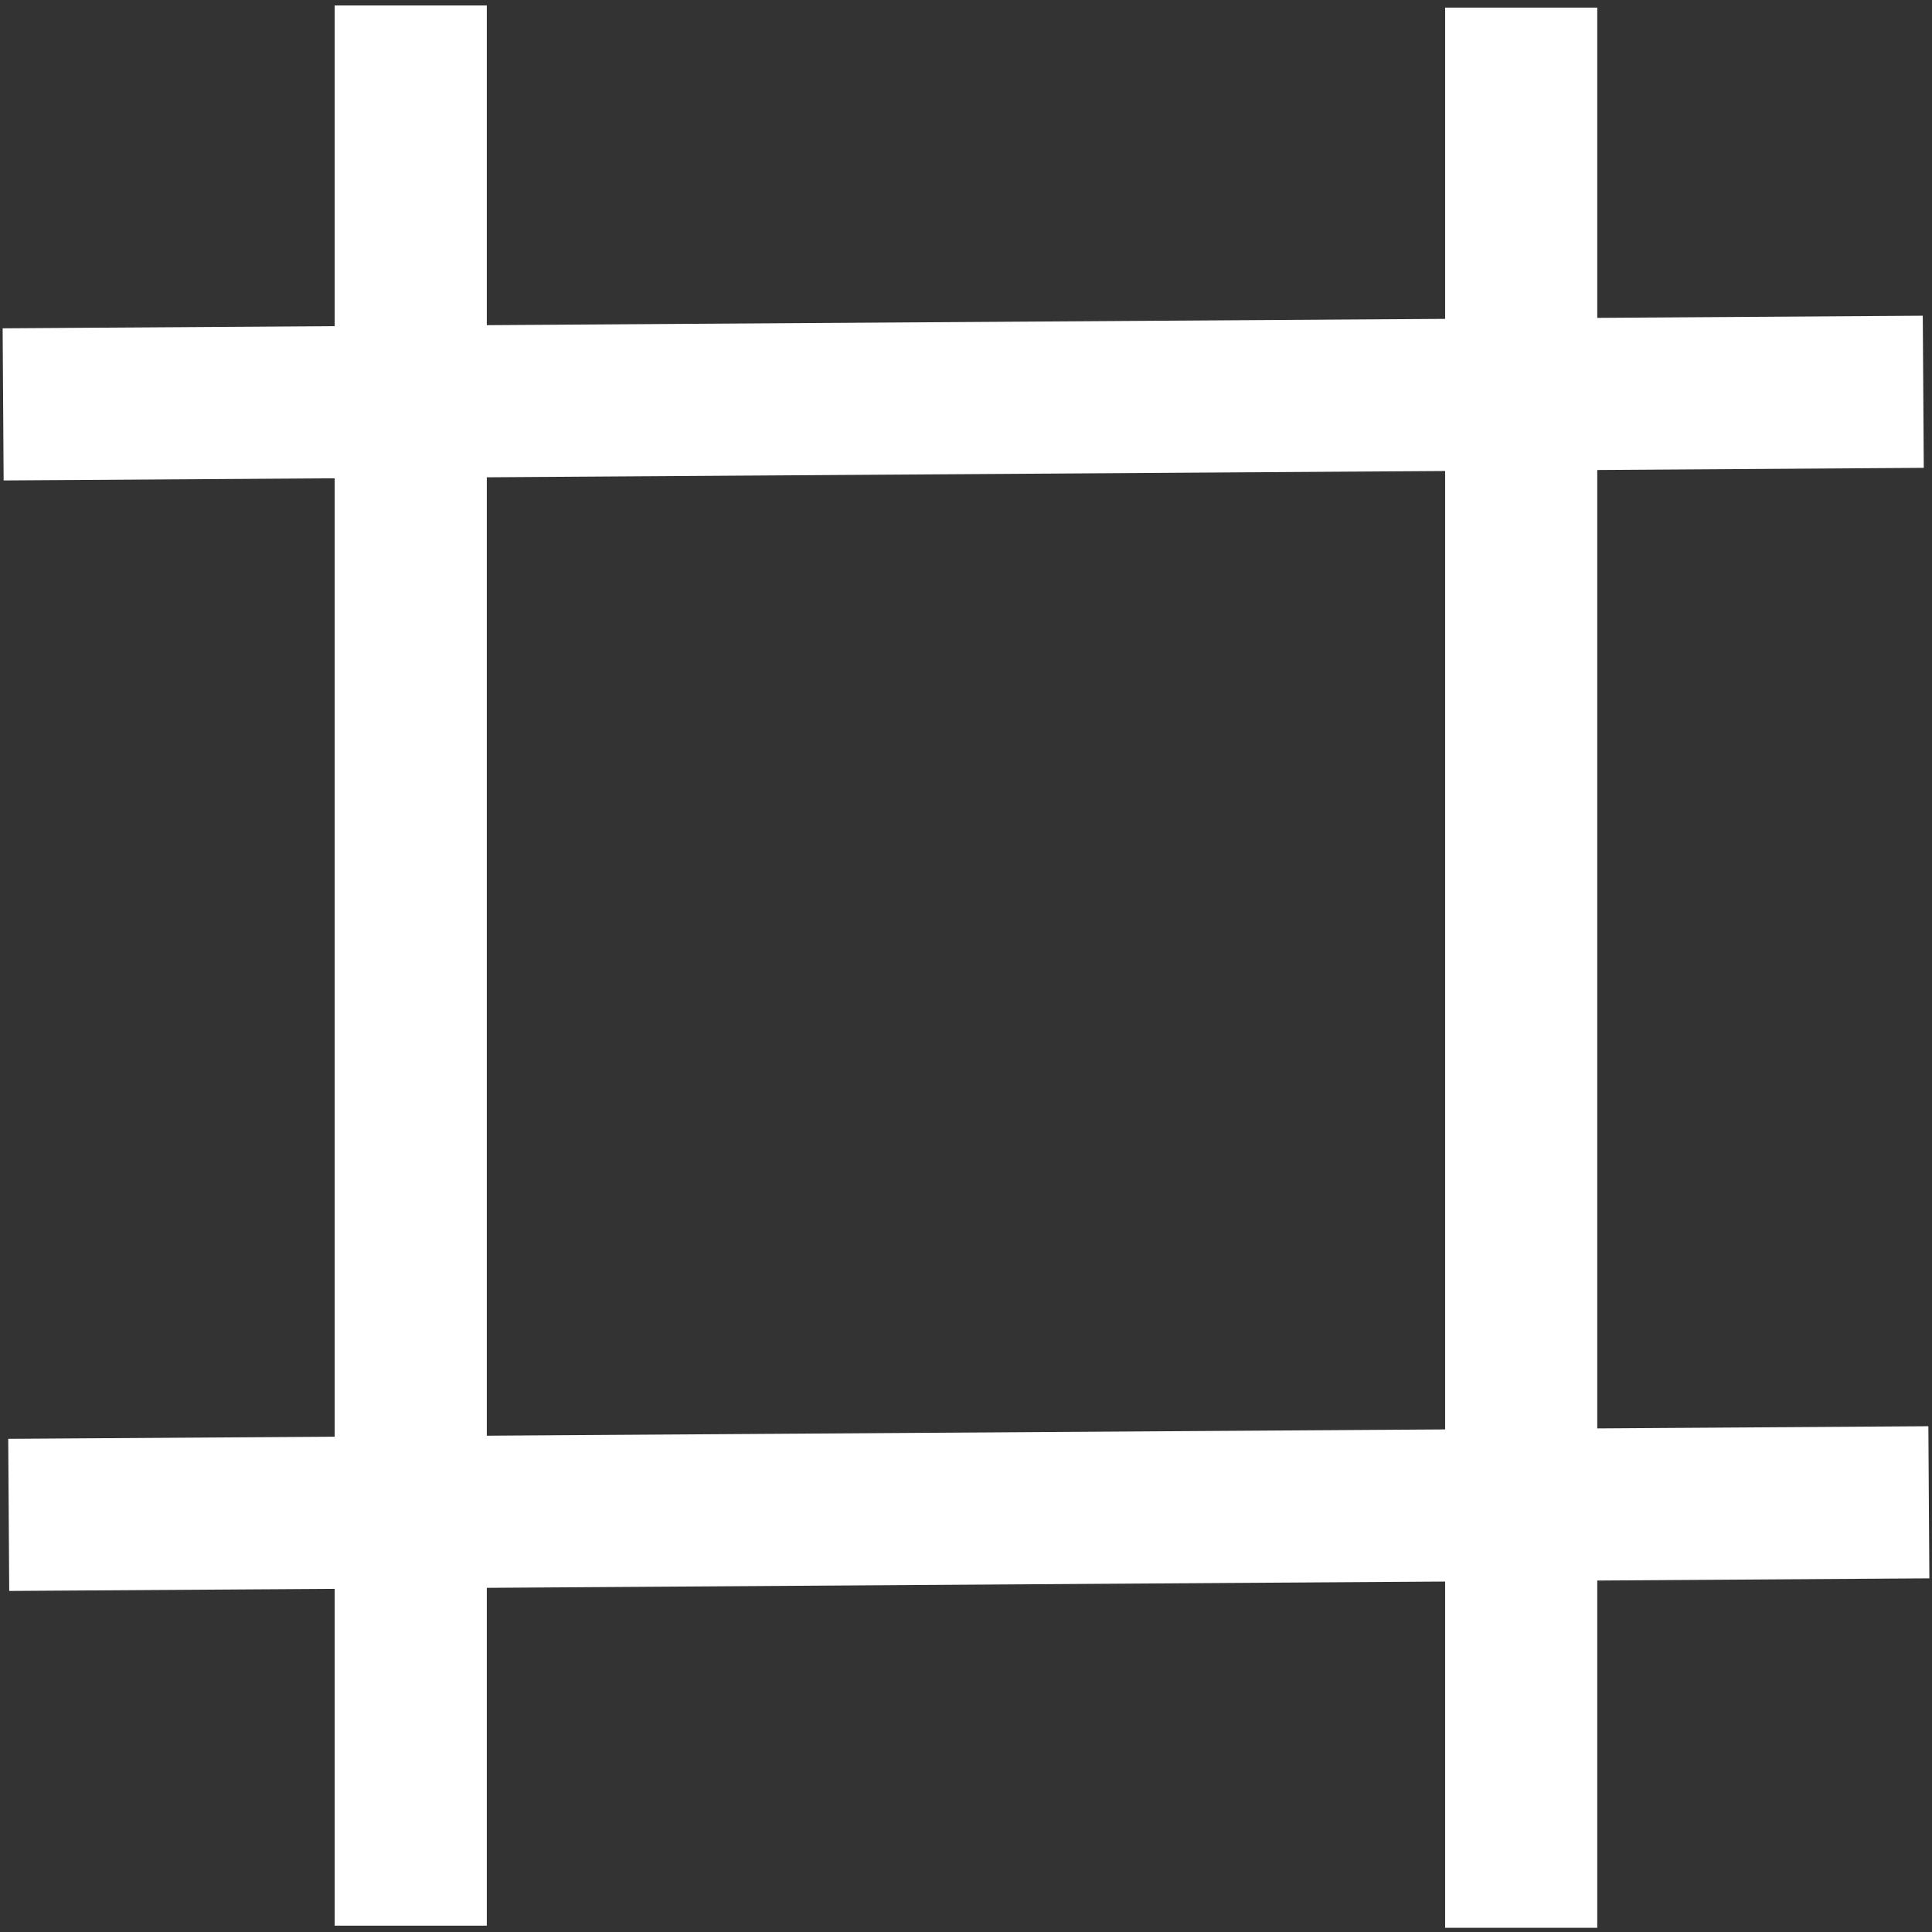
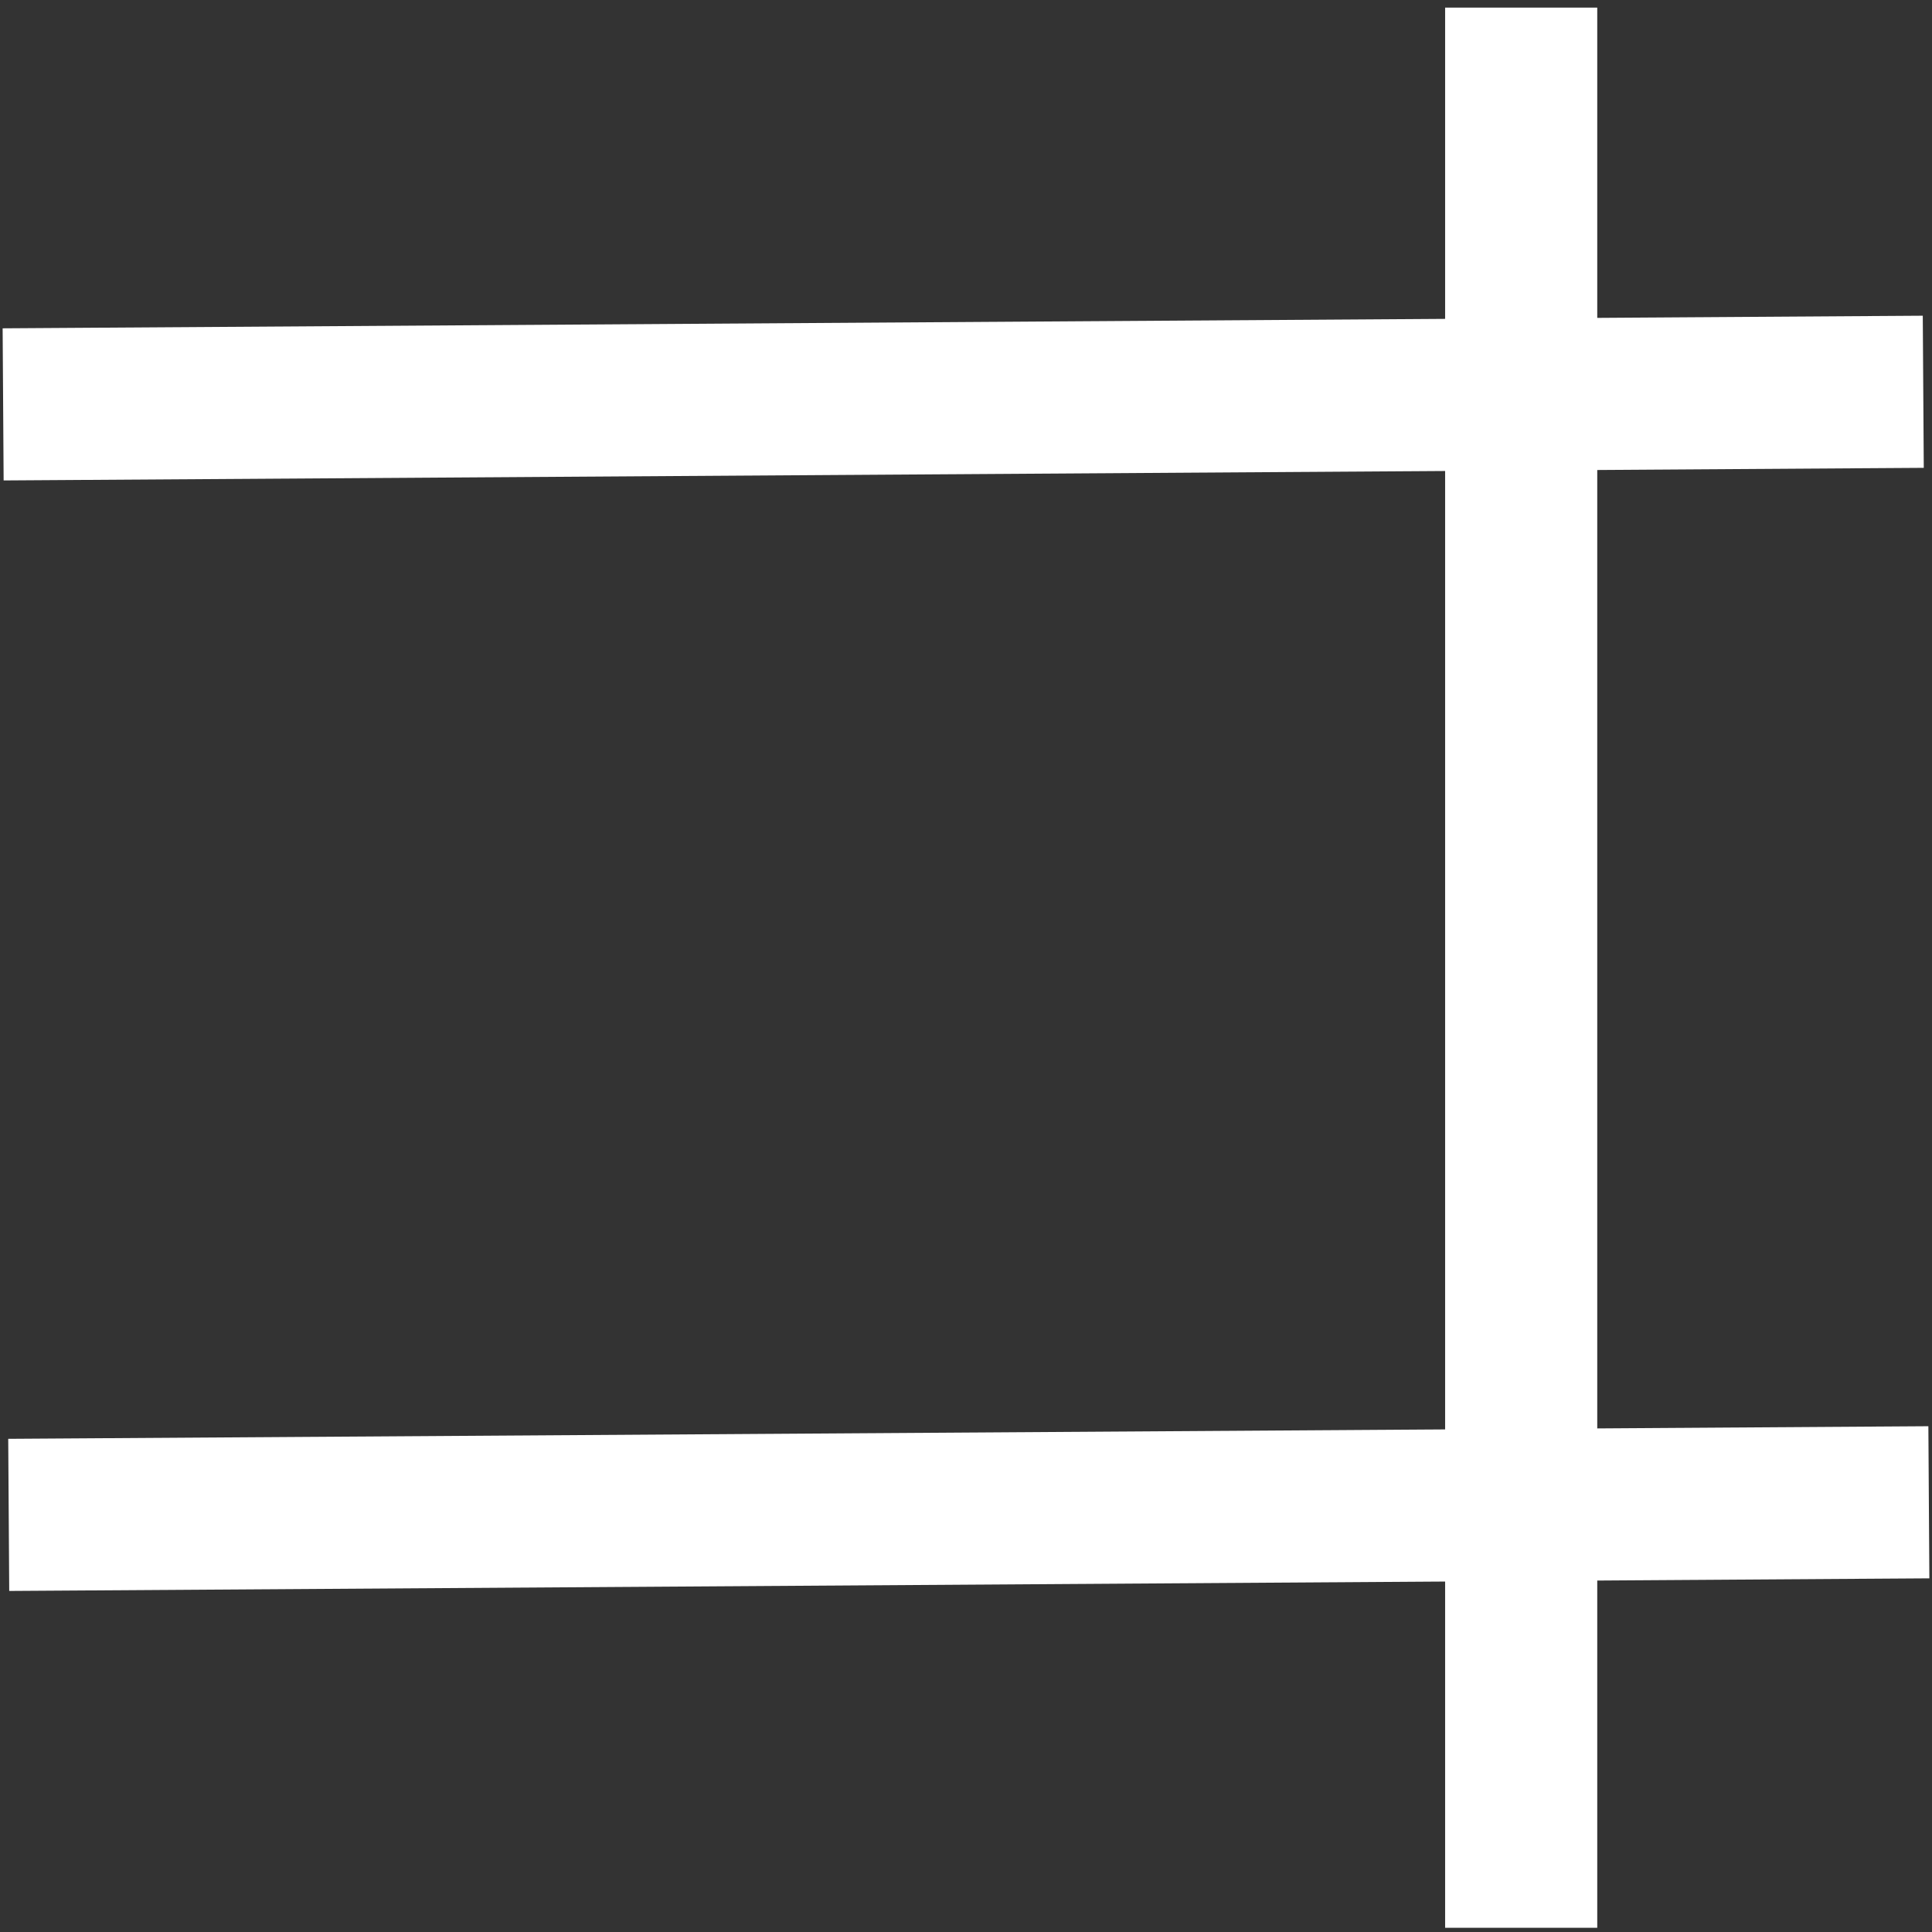
<svg xmlns="http://www.w3.org/2000/svg" width="254" height="254" viewBox="0 0 254 254" fill="none">
  <rect x="0" y="0" width="254" height="254" fill="#333333" stroke="none" />
  <path d="M1.147 199.162L253.588 197.505" stroke="white" stroke-width="20" />
-   <path d="M54 0.721L54 253.167" stroke="white" stroke-width="20" />
  <path d="M0.412 53.164L252.853 51.507" stroke="white" stroke-width="20" />
  <path d="M199.99 1L199.99 253.446" stroke="white" stroke-width="20" />
</svg>